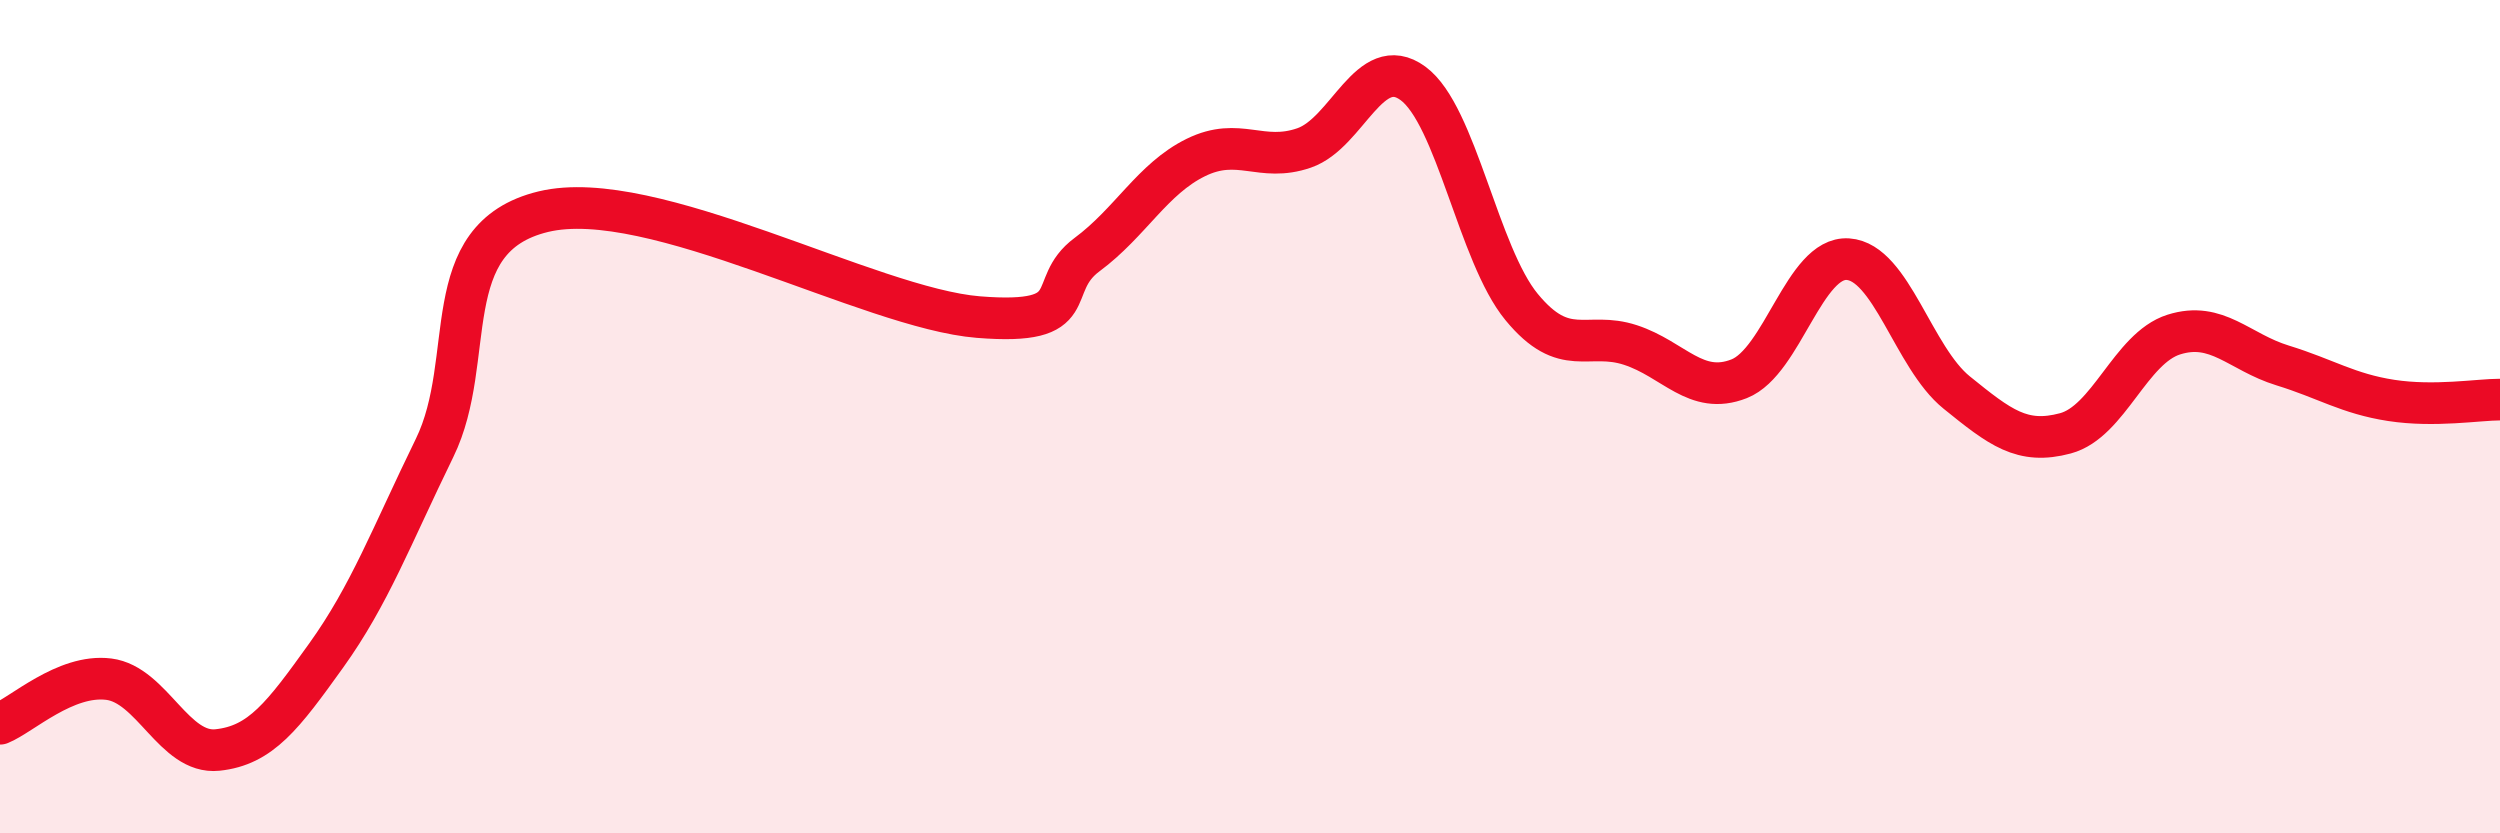
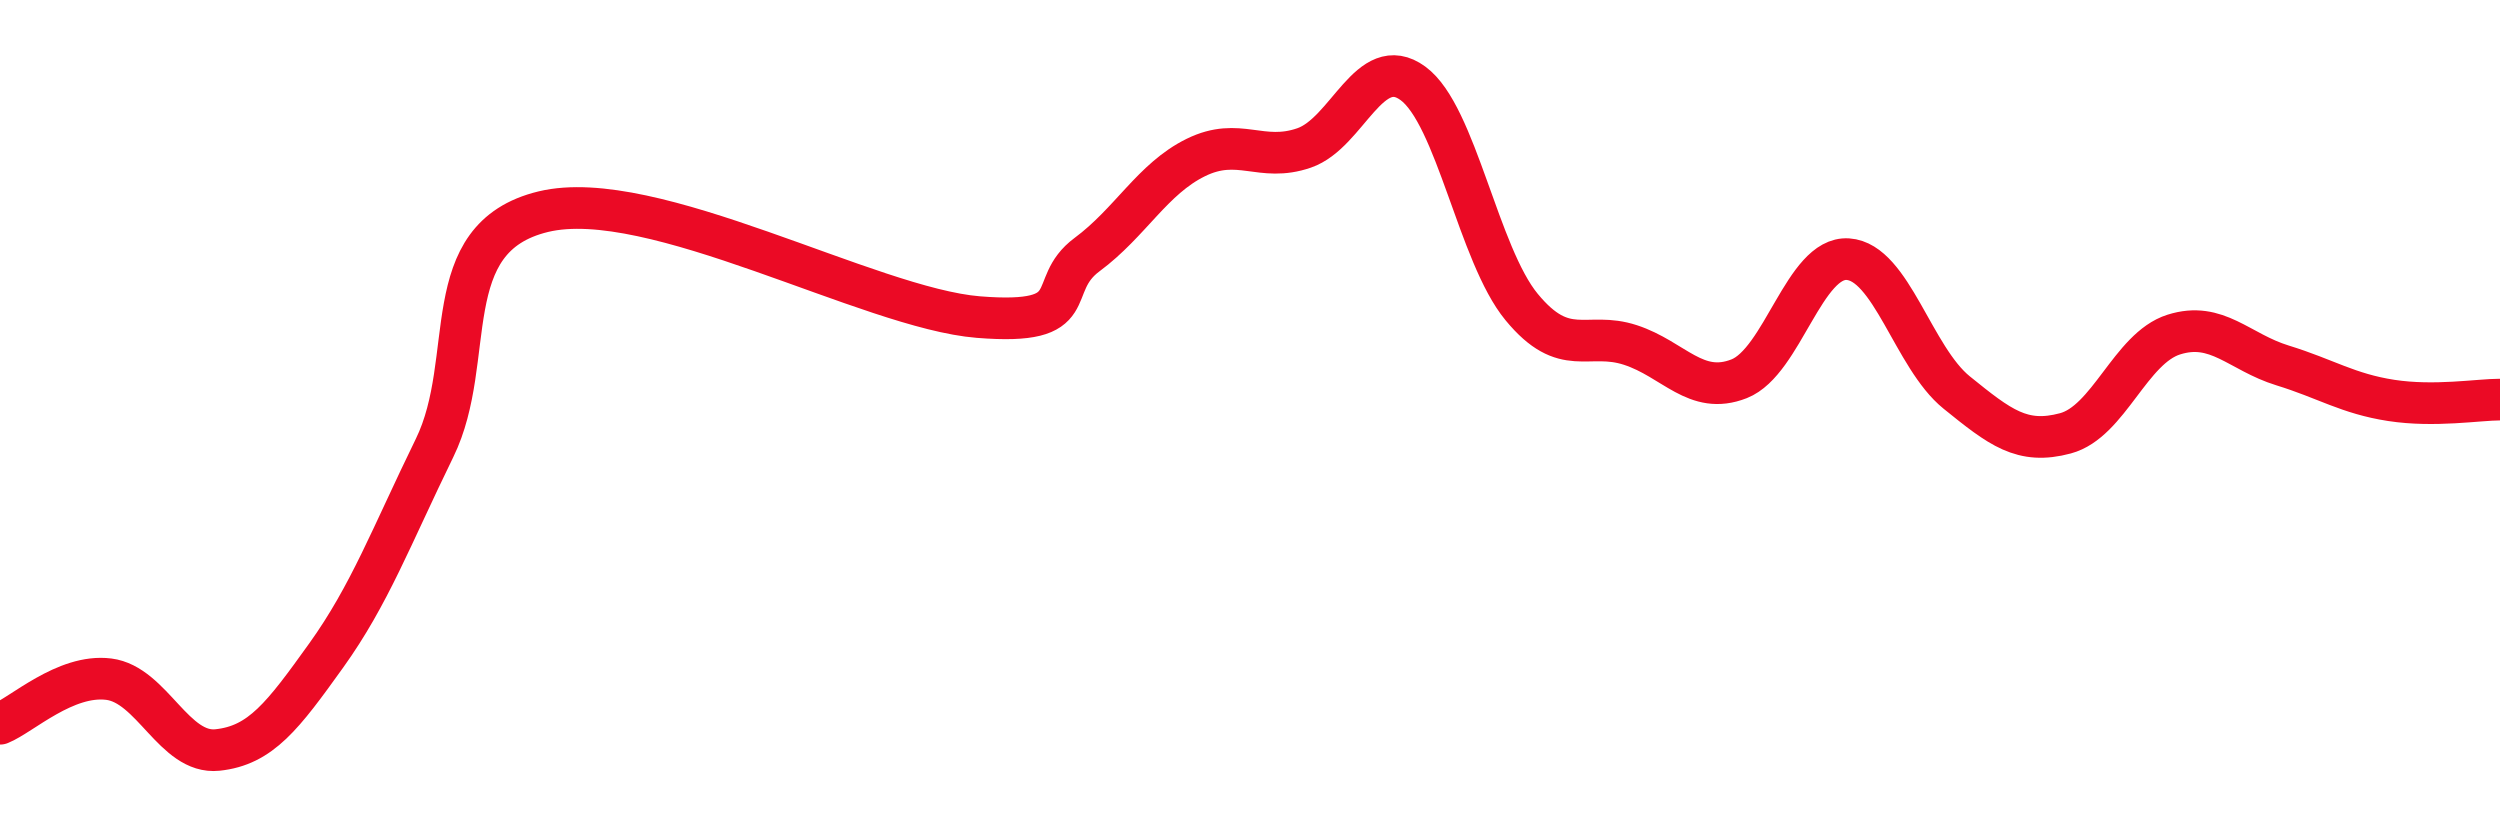
<svg xmlns="http://www.w3.org/2000/svg" width="60" height="20" viewBox="0 0 60 20">
-   <path d="M 0,17.37 C 0.52,17.16 1.57,16.17 2.61,16.3 C 3.65,16.43 4.18,18.11 5.22,18 C 6.26,17.89 6.79,17.18 7.83,15.73 C 8.87,14.28 9.39,12.88 10.43,10.75 C 11.47,8.62 10.43,5.71 13.04,5.08 C 15.65,4.45 20.87,7.4 23.48,7.61 C 26.09,7.82 25.05,6.88 26.09,6.11 C 27.13,5.34 27.66,4.29 28.7,3.78 C 29.74,3.27 30.26,3.91 31.3,3.55 C 32.34,3.19 32.87,1.24 33.91,2 C 34.95,2.76 35.48,6.11 36.52,7.37 C 37.56,8.63 38.09,7.94 39.13,8.28 C 40.17,8.62 40.7,9.5 41.74,9.09 C 42.78,8.68 43.31,6.15 44.35,6.22 C 45.39,6.29 45.92,8.58 46.96,9.42 C 48,10.26 48.53,10.68 49.57,10.4 C 50.61,10.12 51.13,8.36 52.17,8.03 C 53.21,7.7 53.74,8.45 54.78,8.77 C 55.82,9.09 56.35,9.45 57.39,9.61 C 58.43,9.77 59.48,9.59 60,9.59L60 20L0 20Z" fill="#EB0A25" opacity="0.1" stroke-linecap="round" stroke-linejoin="round" />
  <path d="M 0,17.37 C 0.52,17.16 1.57,16.17 2.61,16.3 C 3.65,16.43 4.18,18.11 5.22,18 C 6.26,17.89 6.79,17.18 7.83,15.73 C 8.87,14.28 9.39,12.88 10.43,10.75 C 11.47,8.62 10.43,5.71 13.04,5.08 C 15.65,4.45 20.87,7.4 23.48,7.61 C 26.09,7.82 25.05,6.88 26.09,6.11 C 27.13,5.34 27.66,4.29 28.7,3.78 C 29.74,3.27 30.26,3.91 31.3,3.55 C 32.34,3.19 32.87,1.24 33.91,2 C 34.95,2.76 35.48,6.11 36.52,7.37 C 37.56,8.63 38.09,7.94 39.13,8.28 C 40.17,8.62 40.7,9.5 41.74,9.09 C 42.78,8.68 43.31,6.15 44.35,6.22 C 45.39,6.29 45.92,8.58 46.96,9.42 C 48,10.26 48.53,10.68 49.57,10.4 C 50.61,10.12 51.13,8.36 52.17,8.03 C 53.21,7.7 53.74,8.45 54.78,8.77 C 55.82,9.09 56.35,9.45 57.39,9.61 C 58.43,9.77 59.48,9.59 60,9.59" stroke="#EB0A25" stroke-width="1" fill="none" stroke-linecap="round" stroke-linejoin="round" />
</svg>